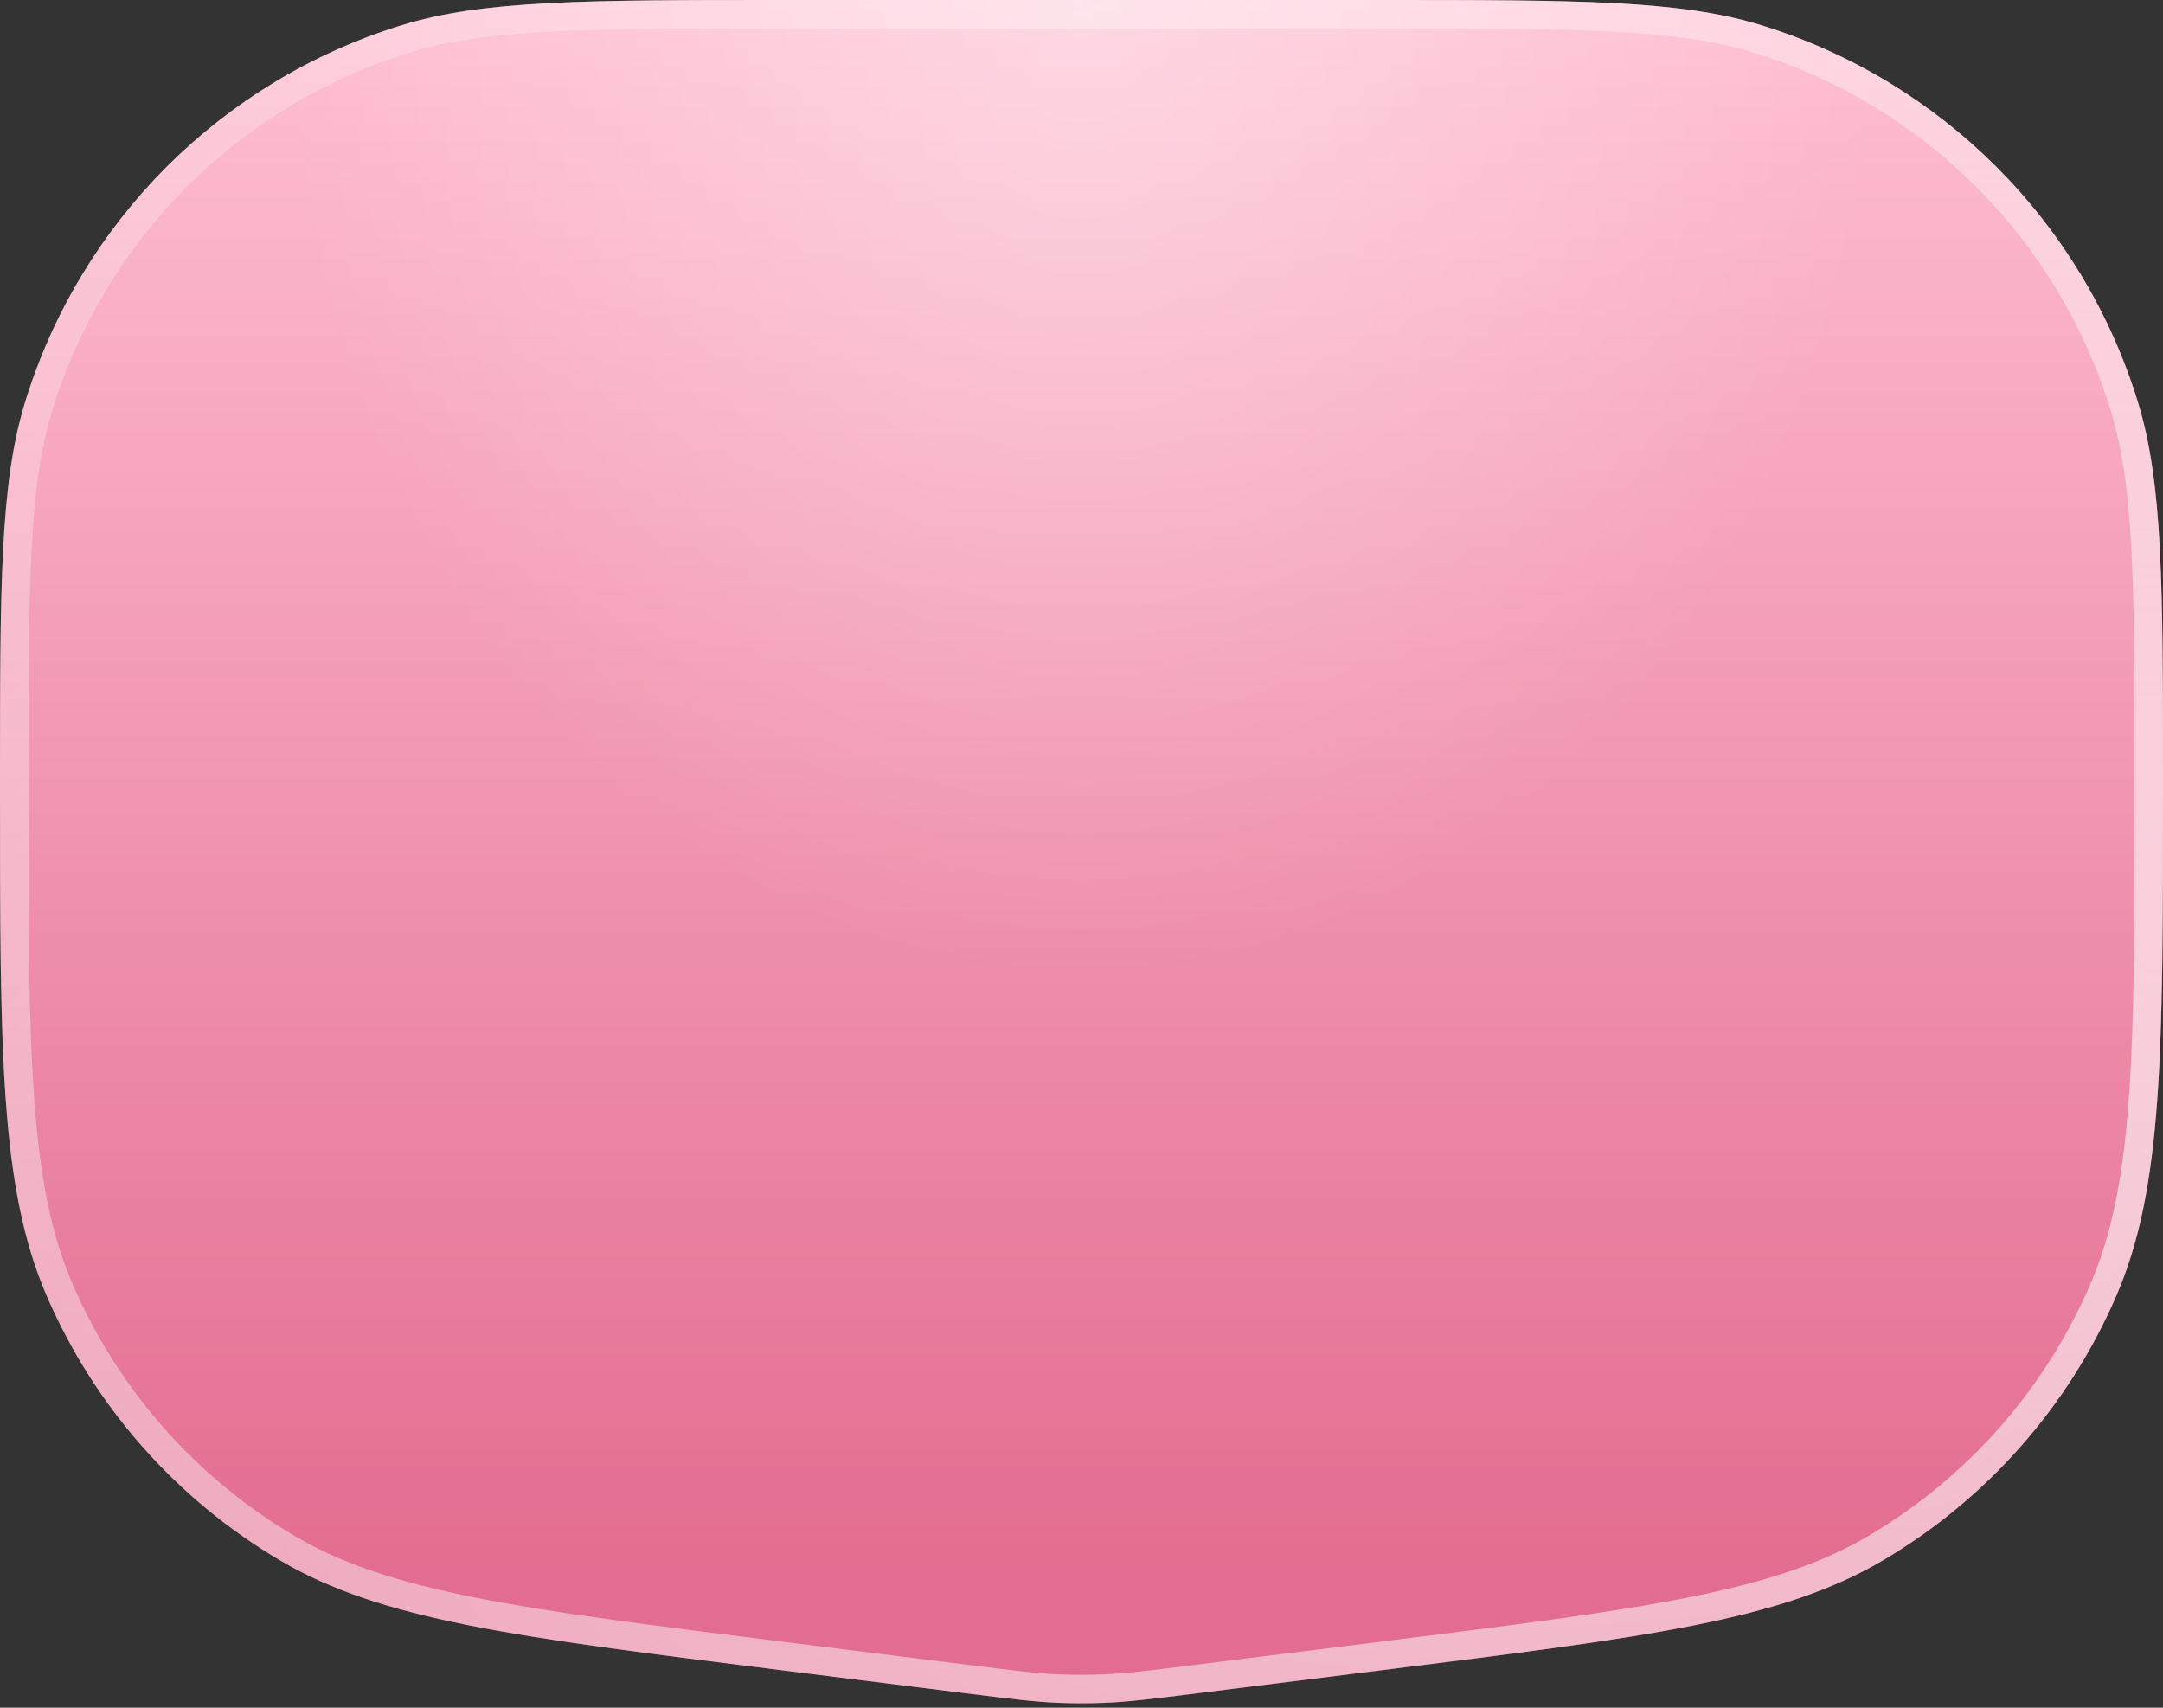
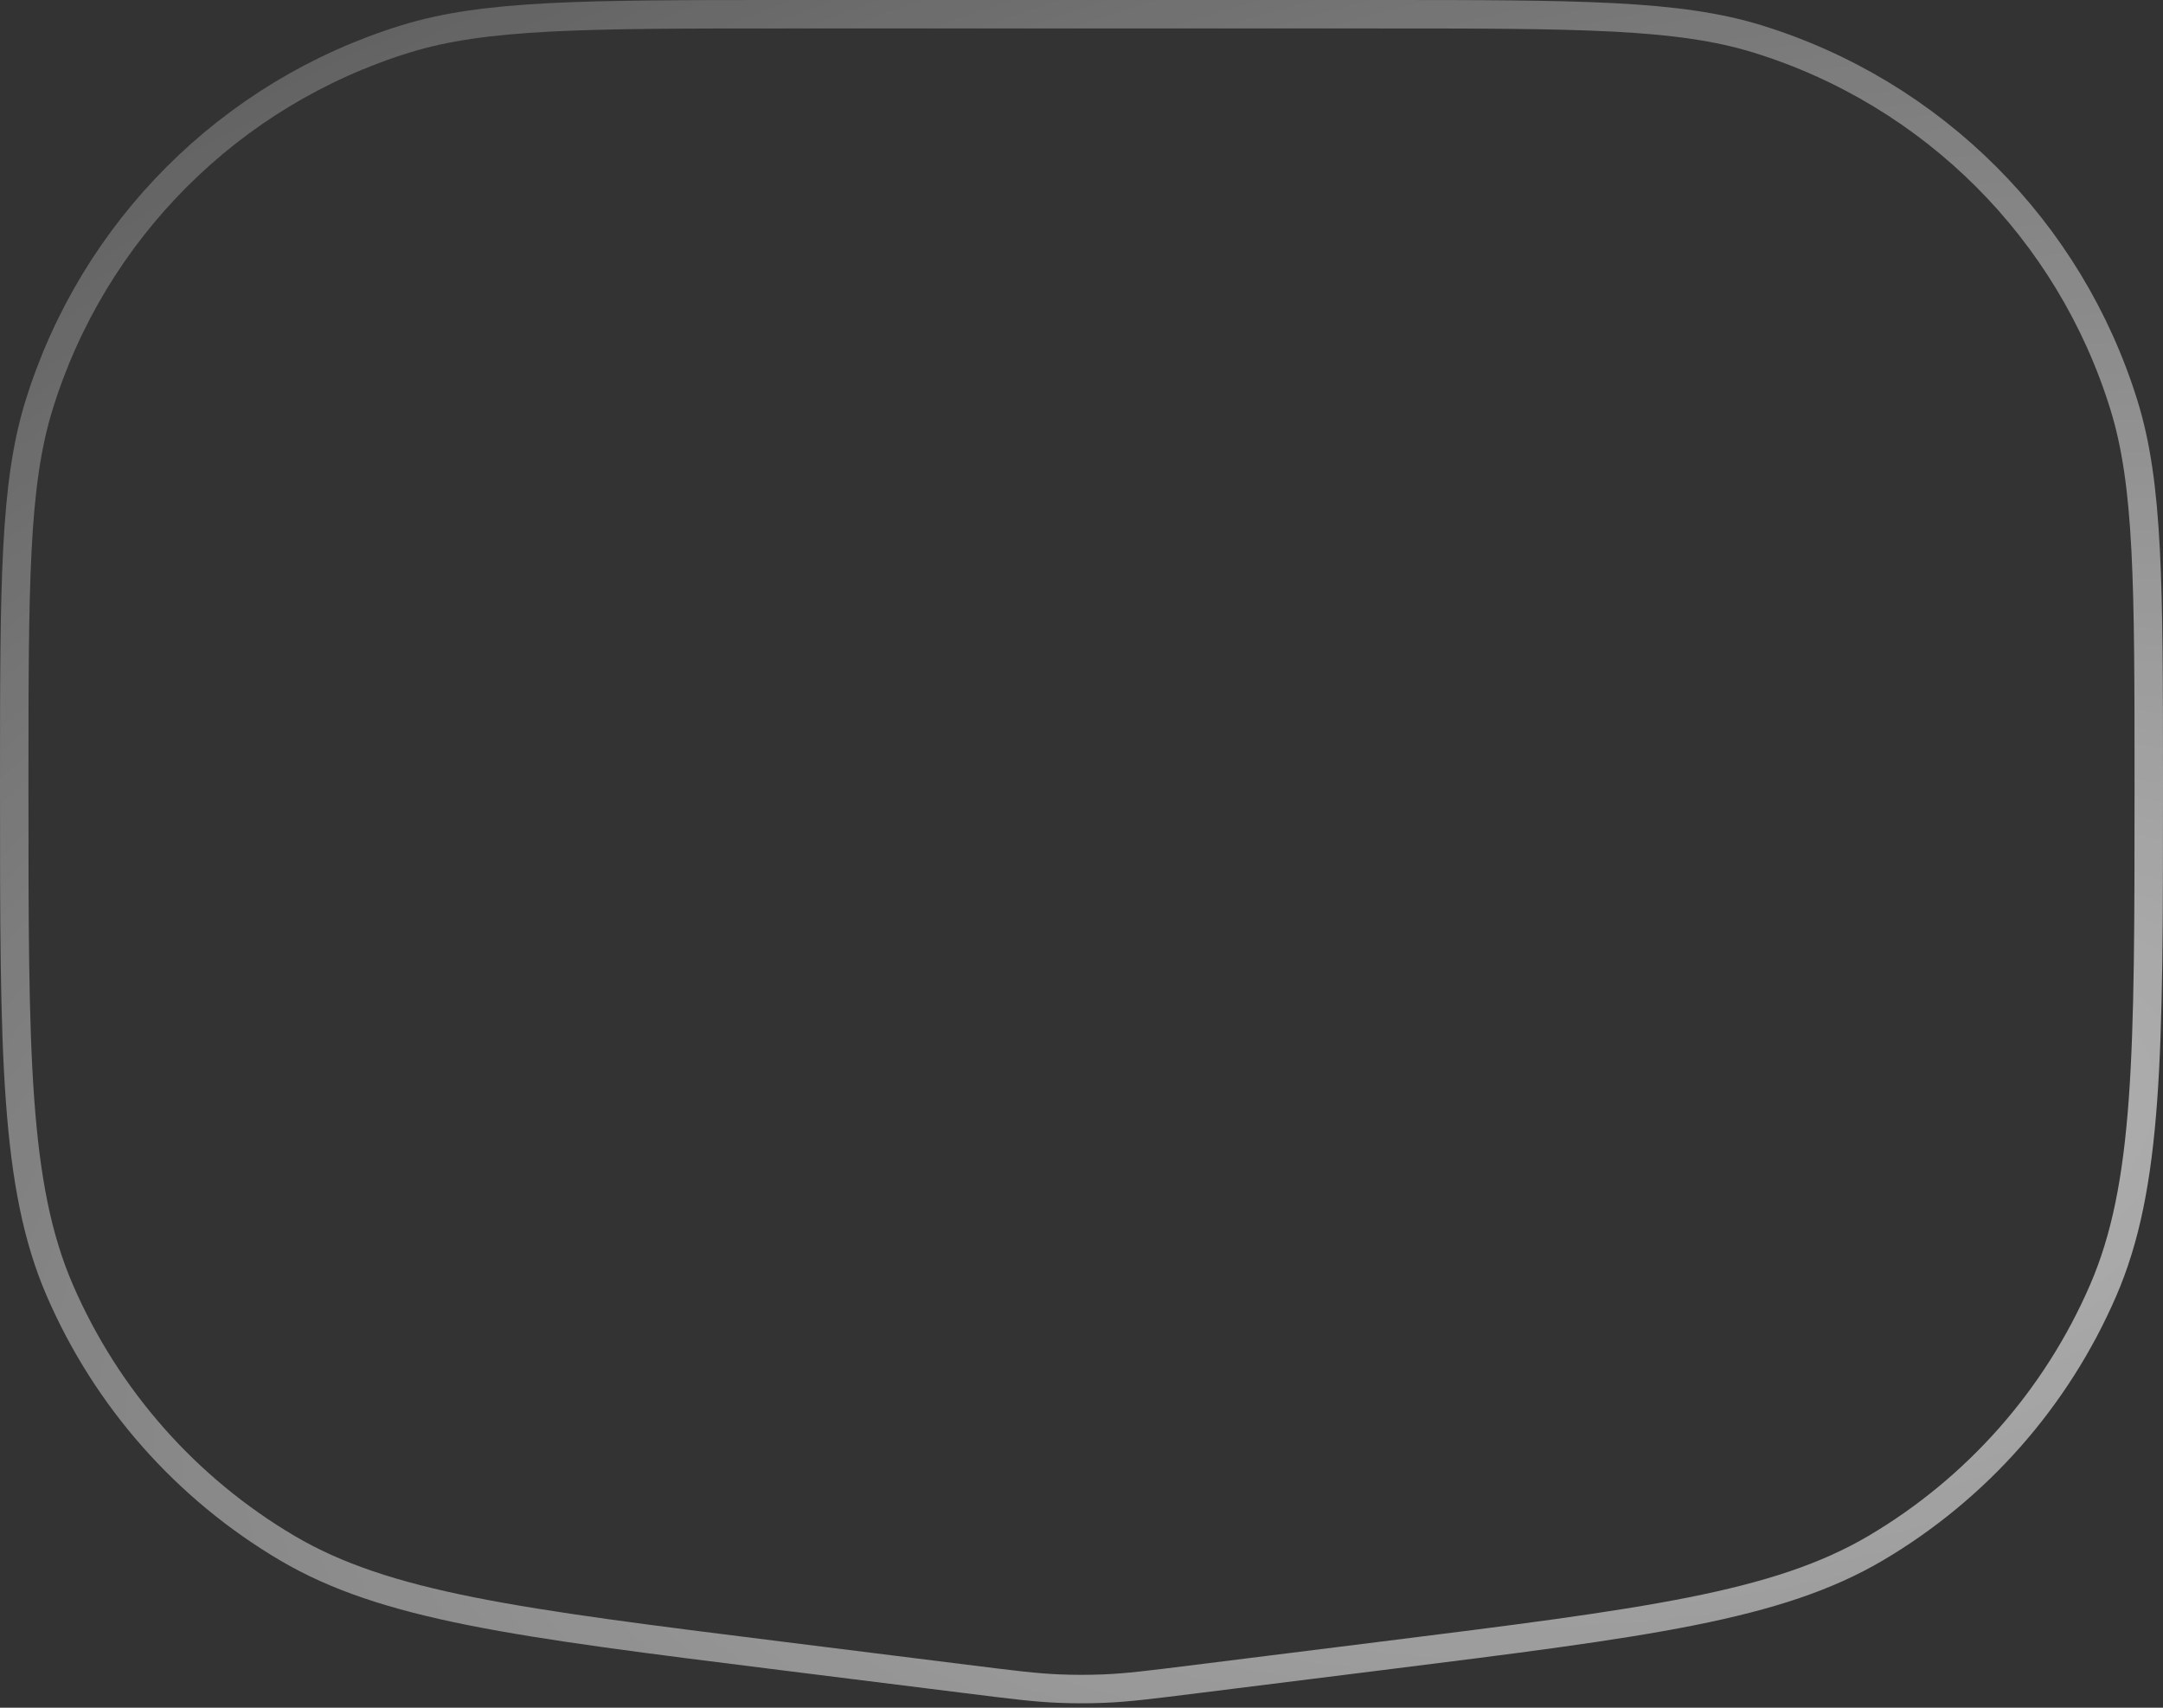
<svg xmlns="http://www.w3.org/2000/svg" width="76" height="60" viewBox="0 0 76 60" fill="none">
  <rect x="0" y="0" width="76" height="60" fill="#333333" stroke="none" />
-   <path d="M0 27.626C0 20.53 0 16.983 0.89 14.1C2.84 7.784 7.784 2.84 14.1 0.89C16.983 0 20.53 0 27.626 0H38H48.374C55.469 0 59.017 0 61.9 0.89C68.216 2.84 73.16 7.784 75.11 14.1C76 16.983 76 20.53 76 27.626V27.626V27.626C76 37.033 76 41.737 74.355 45.538C72.674 49.423 69.804 52.675 66.157 54.824C62.589 56.928 57.922 57.511 48.587 58.677L42.141 59.483C40.482 59.69 39.653 59.794 38.82 59.828C38.274 59.85 37.726 59.85 37.18 59.828C36.347 59.794 35.518 59.69 33.859 59.483L27.413 58.677C18.078 57.511 13.411 56.928 9.843 54.824C6.196 52.675 3.326 49.423 1.645 45.538C0 41.737 0 37.033 0 27.626V27.626V27.626Z" fill="url(#paint0_linear_17_4)" />
-   <path d="M0 27.626C0 20.53 0 16.983 0.89 14.1C2.84 7.784 7.784 2.84 14.1 0.89C16.983 0 20.53 0 27.626 0H38H48.374C55.469 0 59.017 0 61.9 0.89C68.216 2.84 73.16 7.784 75.11 14.1C76 16.983 76 20.53 76 27.626V27.626V27.626C76 37.033 76 41.737 74.355 45.538C72.674 49.423 69.804 52.675 66.157 54.824C62.589 56.928 57.922 57.511 48.587 58.677L42.141 59.483C40.482 59.69 39.653 59.794 38.82 59.828C38.274 59.85 37.726 59.85 37.18 59.828C36.347 59.794 35.518 59.69 33.859 59.483L27.413 58.677C18.078 57.511 13.411 56.928 9.843 54.824C6.196 52.675 3.326 49.423 1.645 45.538C0 41.737 0 37.033 0 27.626V27.626V27.626Z" fill="url(#paint1_radial_17_4)" fill-opacity="0.4" />
  <path d="M48.525 58.181L42.079 58.986C40.413 59.195 39.607 59.295 38.8 59.328C38.267 59.35 37.733 59.35 37.2 59.328C36.393 59.295 35.587 59.195 33.921 58.986L27.475 58.181C22.8 57.597 19.321 57.162 16.563 56.612C13.811 56.063 11.813 55.405 10.097 54.394C6.541 52.297 3.743 49.127 2.103 45.339C1.312 43.511 0.908 41.447 0.704 38.648C0.5 35.843 0.5 32.337 0.5 27.626C0.5 20.493 0.506 17.04 1.368 14.247C3.269 8.09 8.09 3.269 14.247 1.368C17.04 0.506 20.493 0.5 27.626 0.5H38H48.374C55.507 0.5 58.96 0.506 61.753 1.368C67.91 3.269 72.731 8.09 74.632 14.247C75.494 17.04 75.5 20.493 75.5 27.626C75.5 32.337 75.5 35.843 75.296 38.648C75.092 41.447 74.688 43.511 73.897 45.339C72.257 49.127 69.459 52.297 65.903 54.394C64.187 55.405 62.189 56.063 59.437 56.612C56.679 57.162 53.2 57.597 48.525 58.181Z" stroke="url(#paint2_radial_17_4)" stroke-opacity="0.8" />
  <defs>
    <linearGradient id="paint0_linear_17_4" x1="38" y1="0" x2="38" y2="55.252" gradientUnits="userSpaceOnUse">
      <stop stop-color="#FFBFD2" />
      <stop offset="1" stop-color="#E36D90" />
    </linearGradient>
    <radialGradient id="paint1_radial_17_4" cx="0" cy="0" r="1" gradientUnits="userSpaceOnUse" gradientTransform="translate(38 5.75785e-06) rotate(90) scale(34.532 28.23)">
      <stop stop-color="white" />
      <stop offset="0.51" stop-color="white" stop-opacity="0.484" />
      <stop offset="0.511" stop-color="white" stop-opacity="0.484" />
      <stop offset="1" stop-color="white" stop-opacity="0" />
    </radialGradient>
    <radialGradient id="paint2_radial_17_4" cx="0" cy="0" r="1" gradientUnits="userSpaceOnUse" gradientTransform="translate(62.649 40.575) rotate(78.352) scale(83.298 162.71)">
      <stop stop-color="white" stop-opacity="0.8" />
      <stop offset="1" stop-color="white" stop-opacity="0" />
    </radialGradient>
  </defs>
</svg>